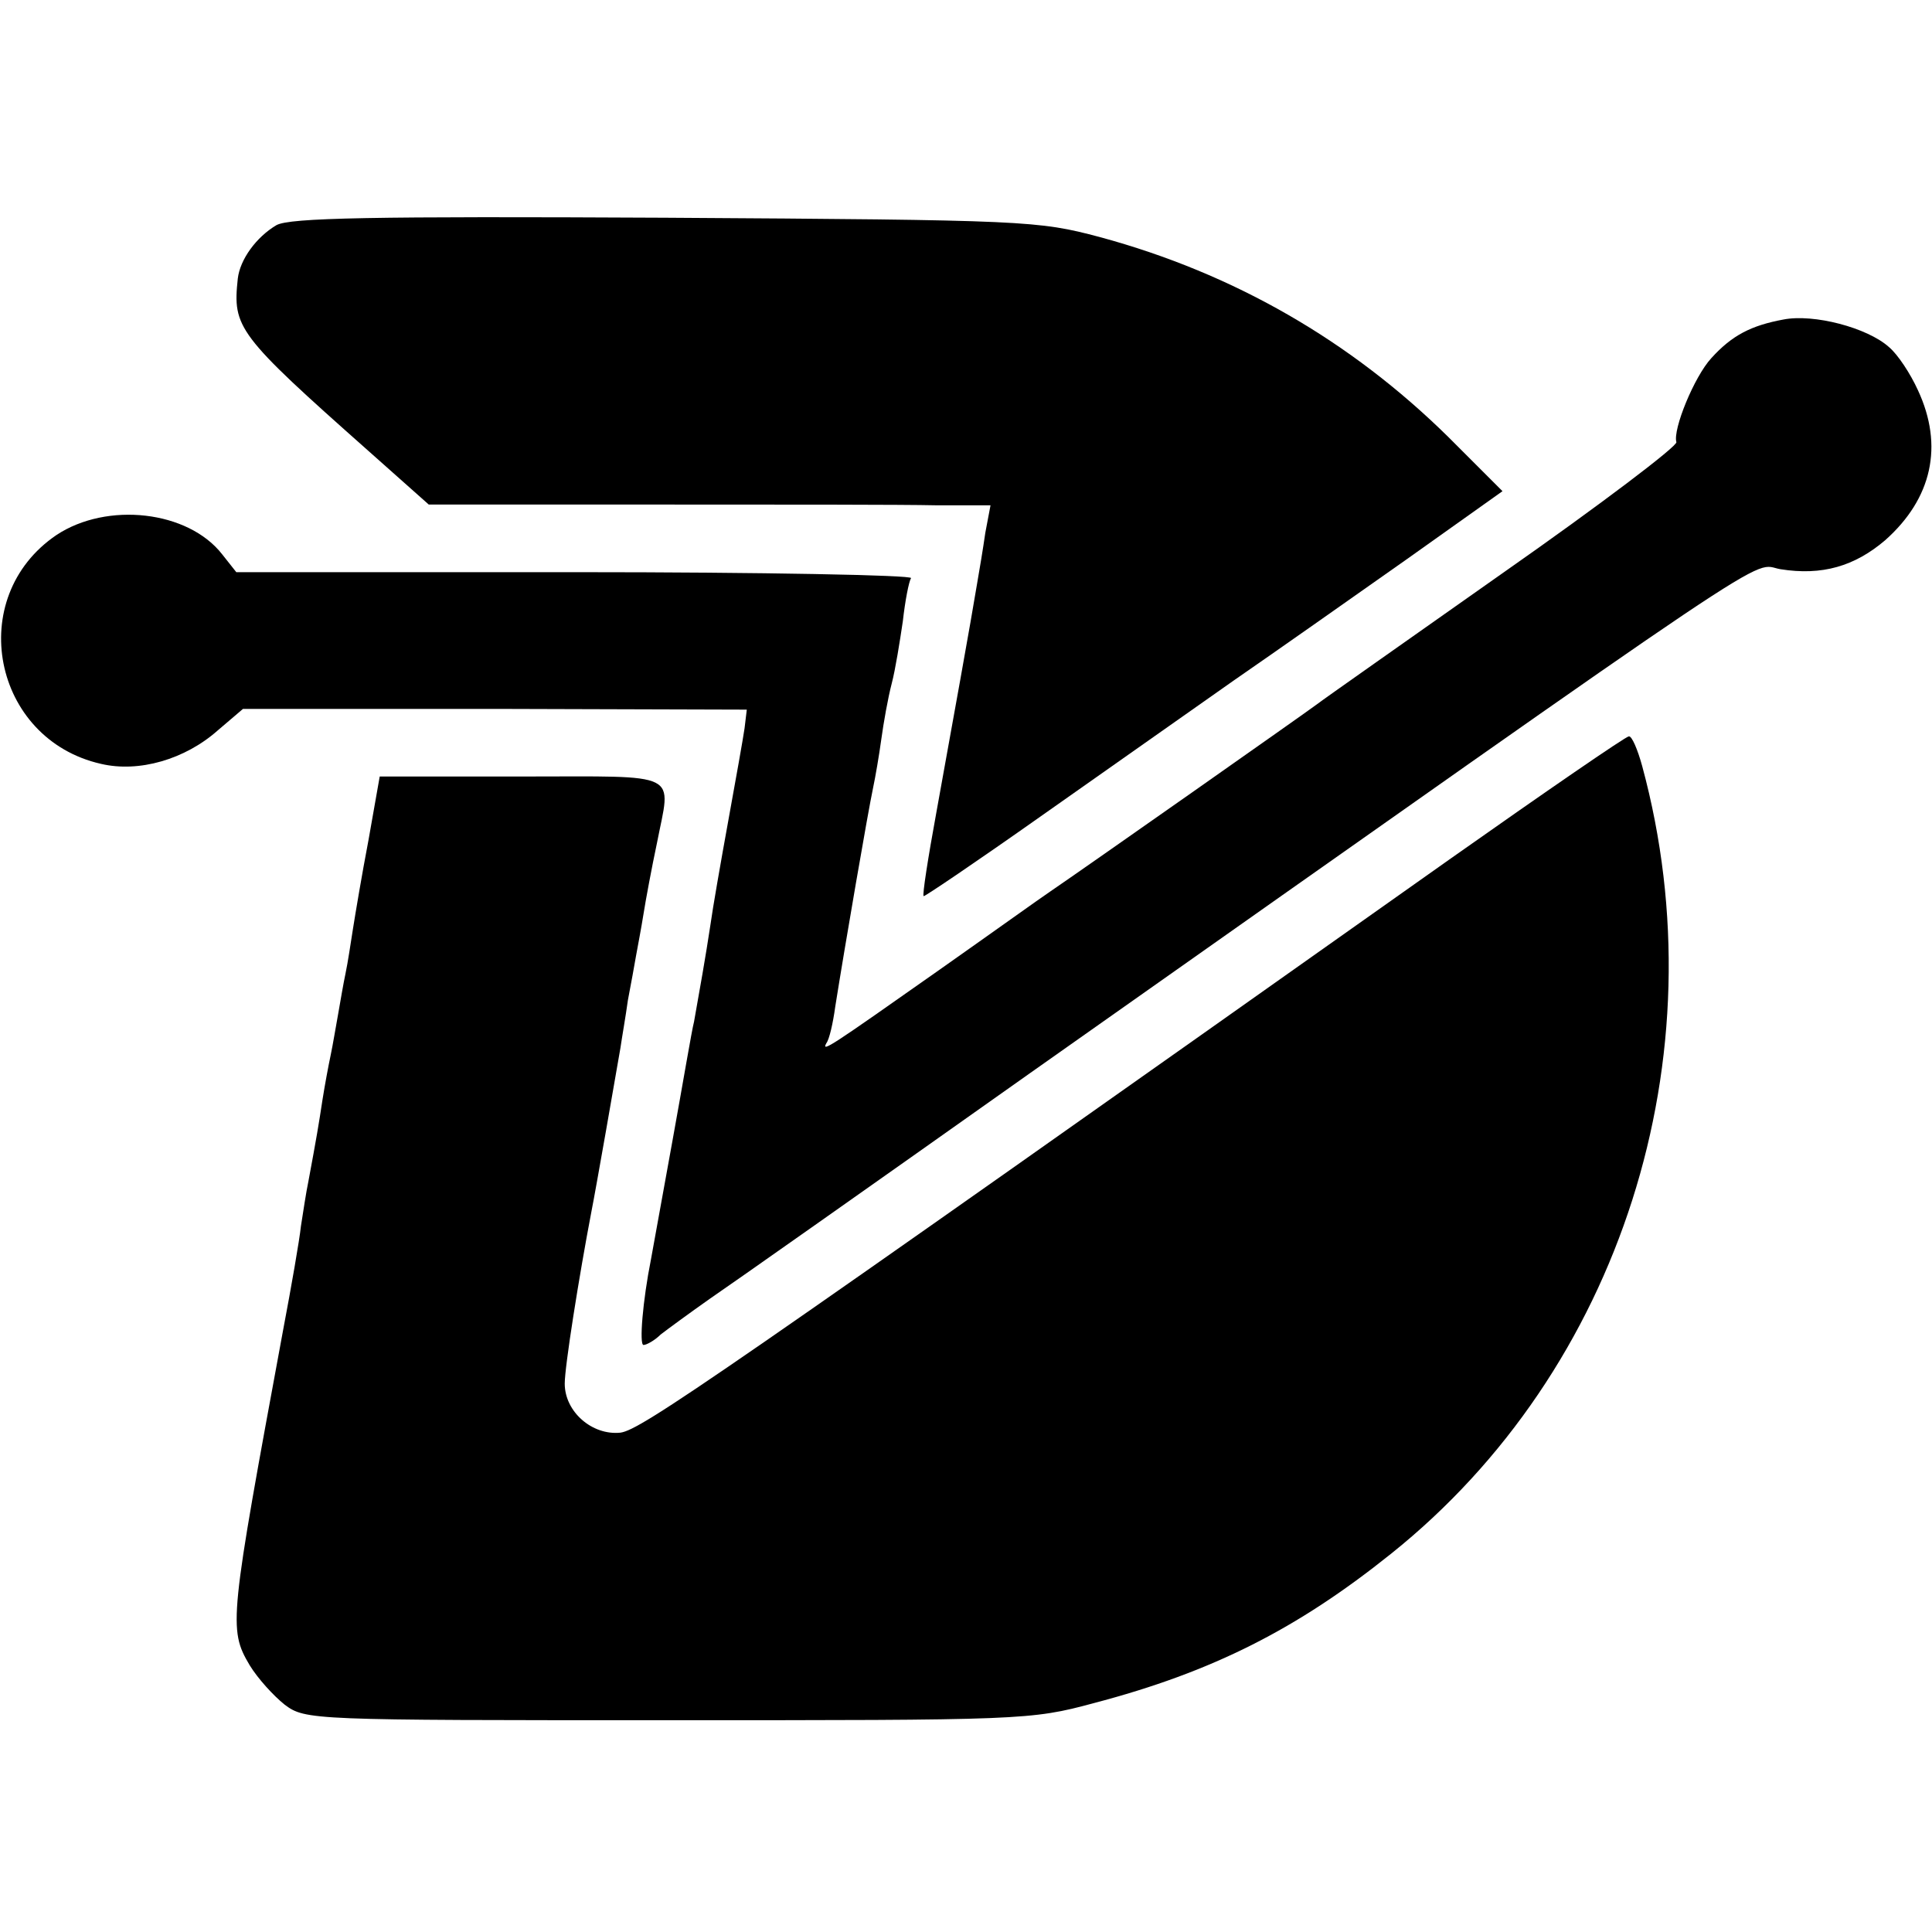
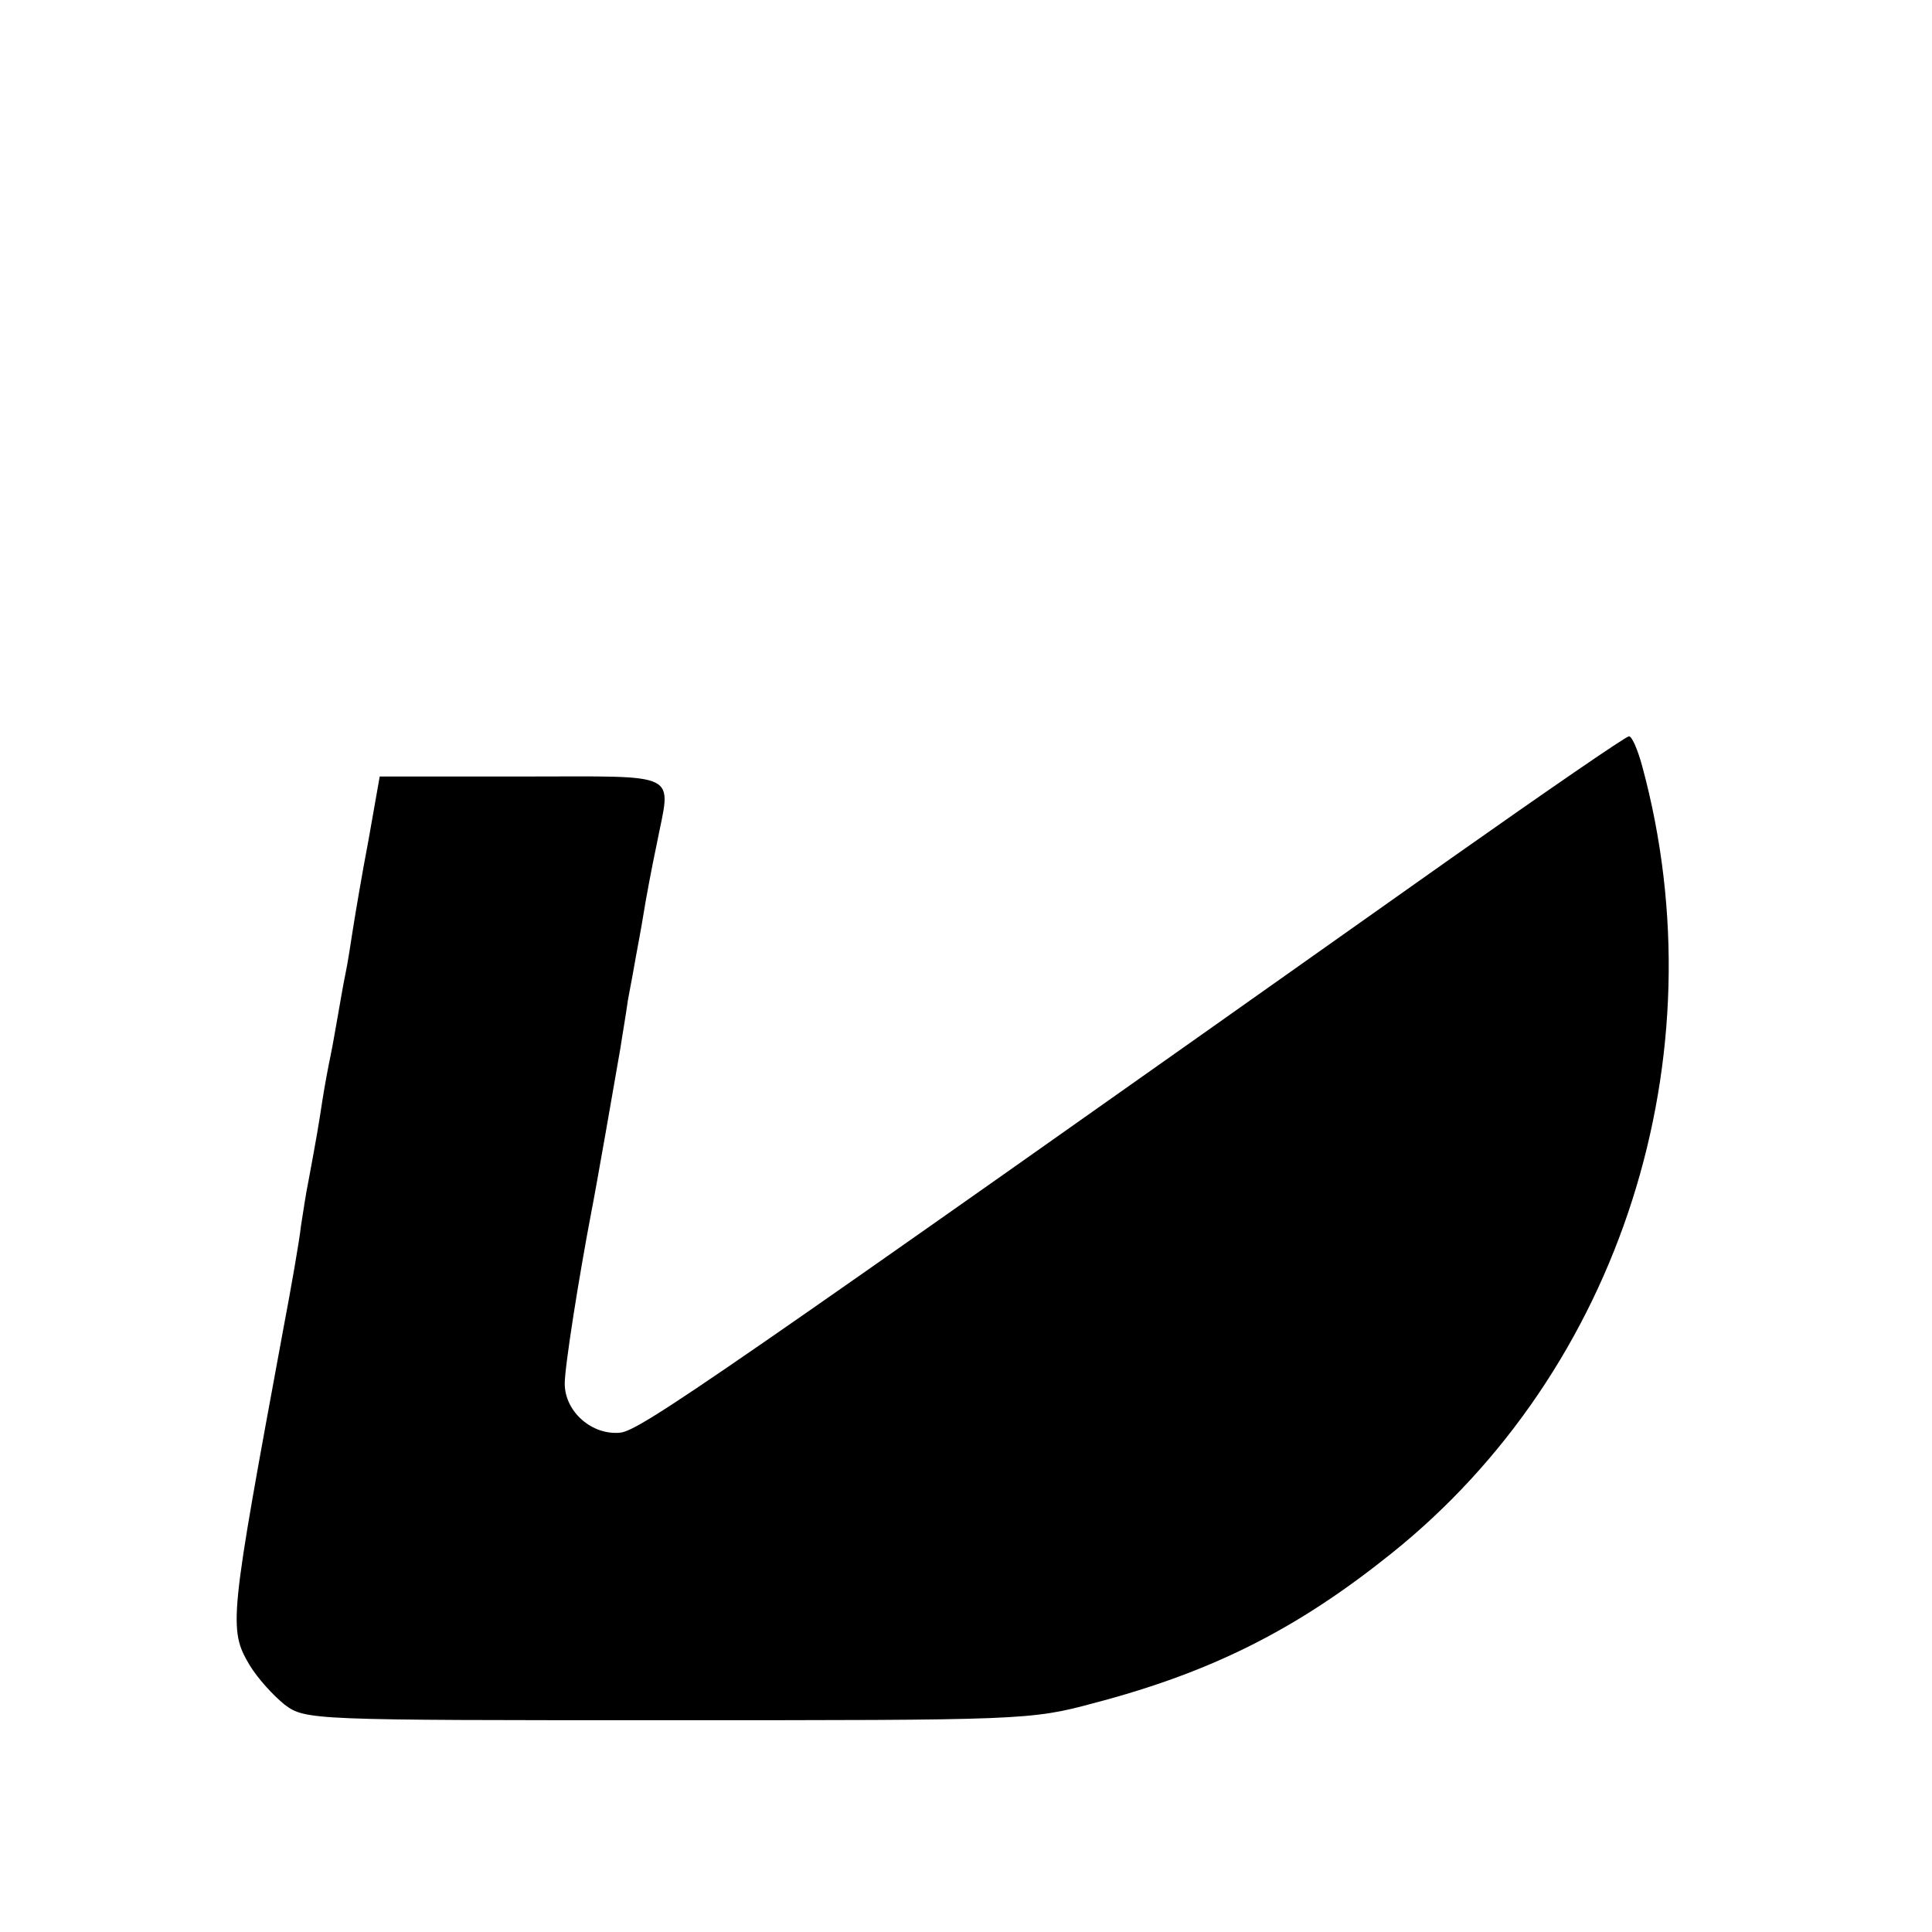
<svg xmlns="http://www.w3.org/2000/svg" version="1.0" width="260pt" height="260pt" viewBox="0 0 260 260" preserveAspectRatio="xMidYMid meet">
  <g transform="translate(0,260) scale(0.1,-0.1)" fill="#000000" stroke="none">
-     <path d="M372 2297 c-27 -16 -49 -46 -52 -72 -7 -66 -1 -75 176 -232 l81 -72 304 0 c167 0 337 0 378 -1 l74 0 -7 -37 c-3 -21 -8 -51 -11 -68 -8 -49 -34 -193 -55 -309 -11 -60 -19 -111 -17 -112 1 -1 72 47 157 107 85 60 202 142 260 183 58 40 163 114 234 164 l128 91 -73 73 c-131 129 -288 220 -469 269 -83 22 -98 23 -585 26 -394 2 -505 0 -523 -10z" />
-     <path d="M2400 2170 c-43 -8 -69 -21 -97 -52 -23 -25 -52 -96 -47 -113 2 -5 -102 -84 -232 -175 -129 -91 -243 -171 -252 -178 -16 -12 -312 -220 -359 -252 -12 -8 -79 -56 -150 -106 -145 -102 -158 -111 -151 -98 4 5 9 27 12 49 13 82 44 262 51 295 3 14 8 43 11 65 3 22 9 56 14 75 5 19 11 57 15 84 3 27 8 53 11 58 3 4 -200 8 -451 8 l-457 0 -19 24 c-46 59 -155 71 -223 26 -124 -84 -86 -275 60 -308 51 -12 113 6 157 45 l34 29 339 0 339 -1 -3 -25 c-2 -14 -12 -70 -22 -125 -10 -55 -21 -118 -24 -140 -6 -40 -15 -91 -22 -130 -3 -11 -15 -83 -29 -160 -14 -77 -27 -149 -29 -160 -11 -55 -16 -115 -10 -115 4 0 15 6 23 14 9 7 39 29 66 48 28 19 221 155 430 303 1041 734 969 686 1011 679 56 -9 100 4 141 39 63 56 79 127 44 202 -10 22 -27 48 -39 58 -29 26 -101 45 -142 37z" />
    <path d="M1950 1443 c-995 -704 -1087 -767 -1115 -771 -38 -4 -75 28 -75 66 0 23 19 143 36 232 6 30 33 185 39 220 2 14 7 42 10 64 4 21 9 48 11 60 2 11 7 37 10 56 3 19 11 62 18 95 19 98 36 90 -181 90 l-192 0 -15 -85 c-9 -47 -18 -101 -21 -120 -3 -19 -7 -46 -10 -60 -3 -14 -7 -38 -10 -55 -3 -16 -7 -41 -10 -55 -3 -14 -8 -41 -11 -60 -5 -33 -8 -51 -19 -110 -3 -14 -7 -41 -10 -60 -2 -19 -13 -82 -24 -140 -72 -390 -74 -402 -45 -451 11 -18 32 -41 47 -53 28 -21 36 -21 515 -21 477 0 489 0 574 23 160 42 274 100 400 201 309 247 444 669 338 1060 -6 22 -14 41 -18 40 -4 0 -113 -75 -242 -166z" />
  </g>
</svg>